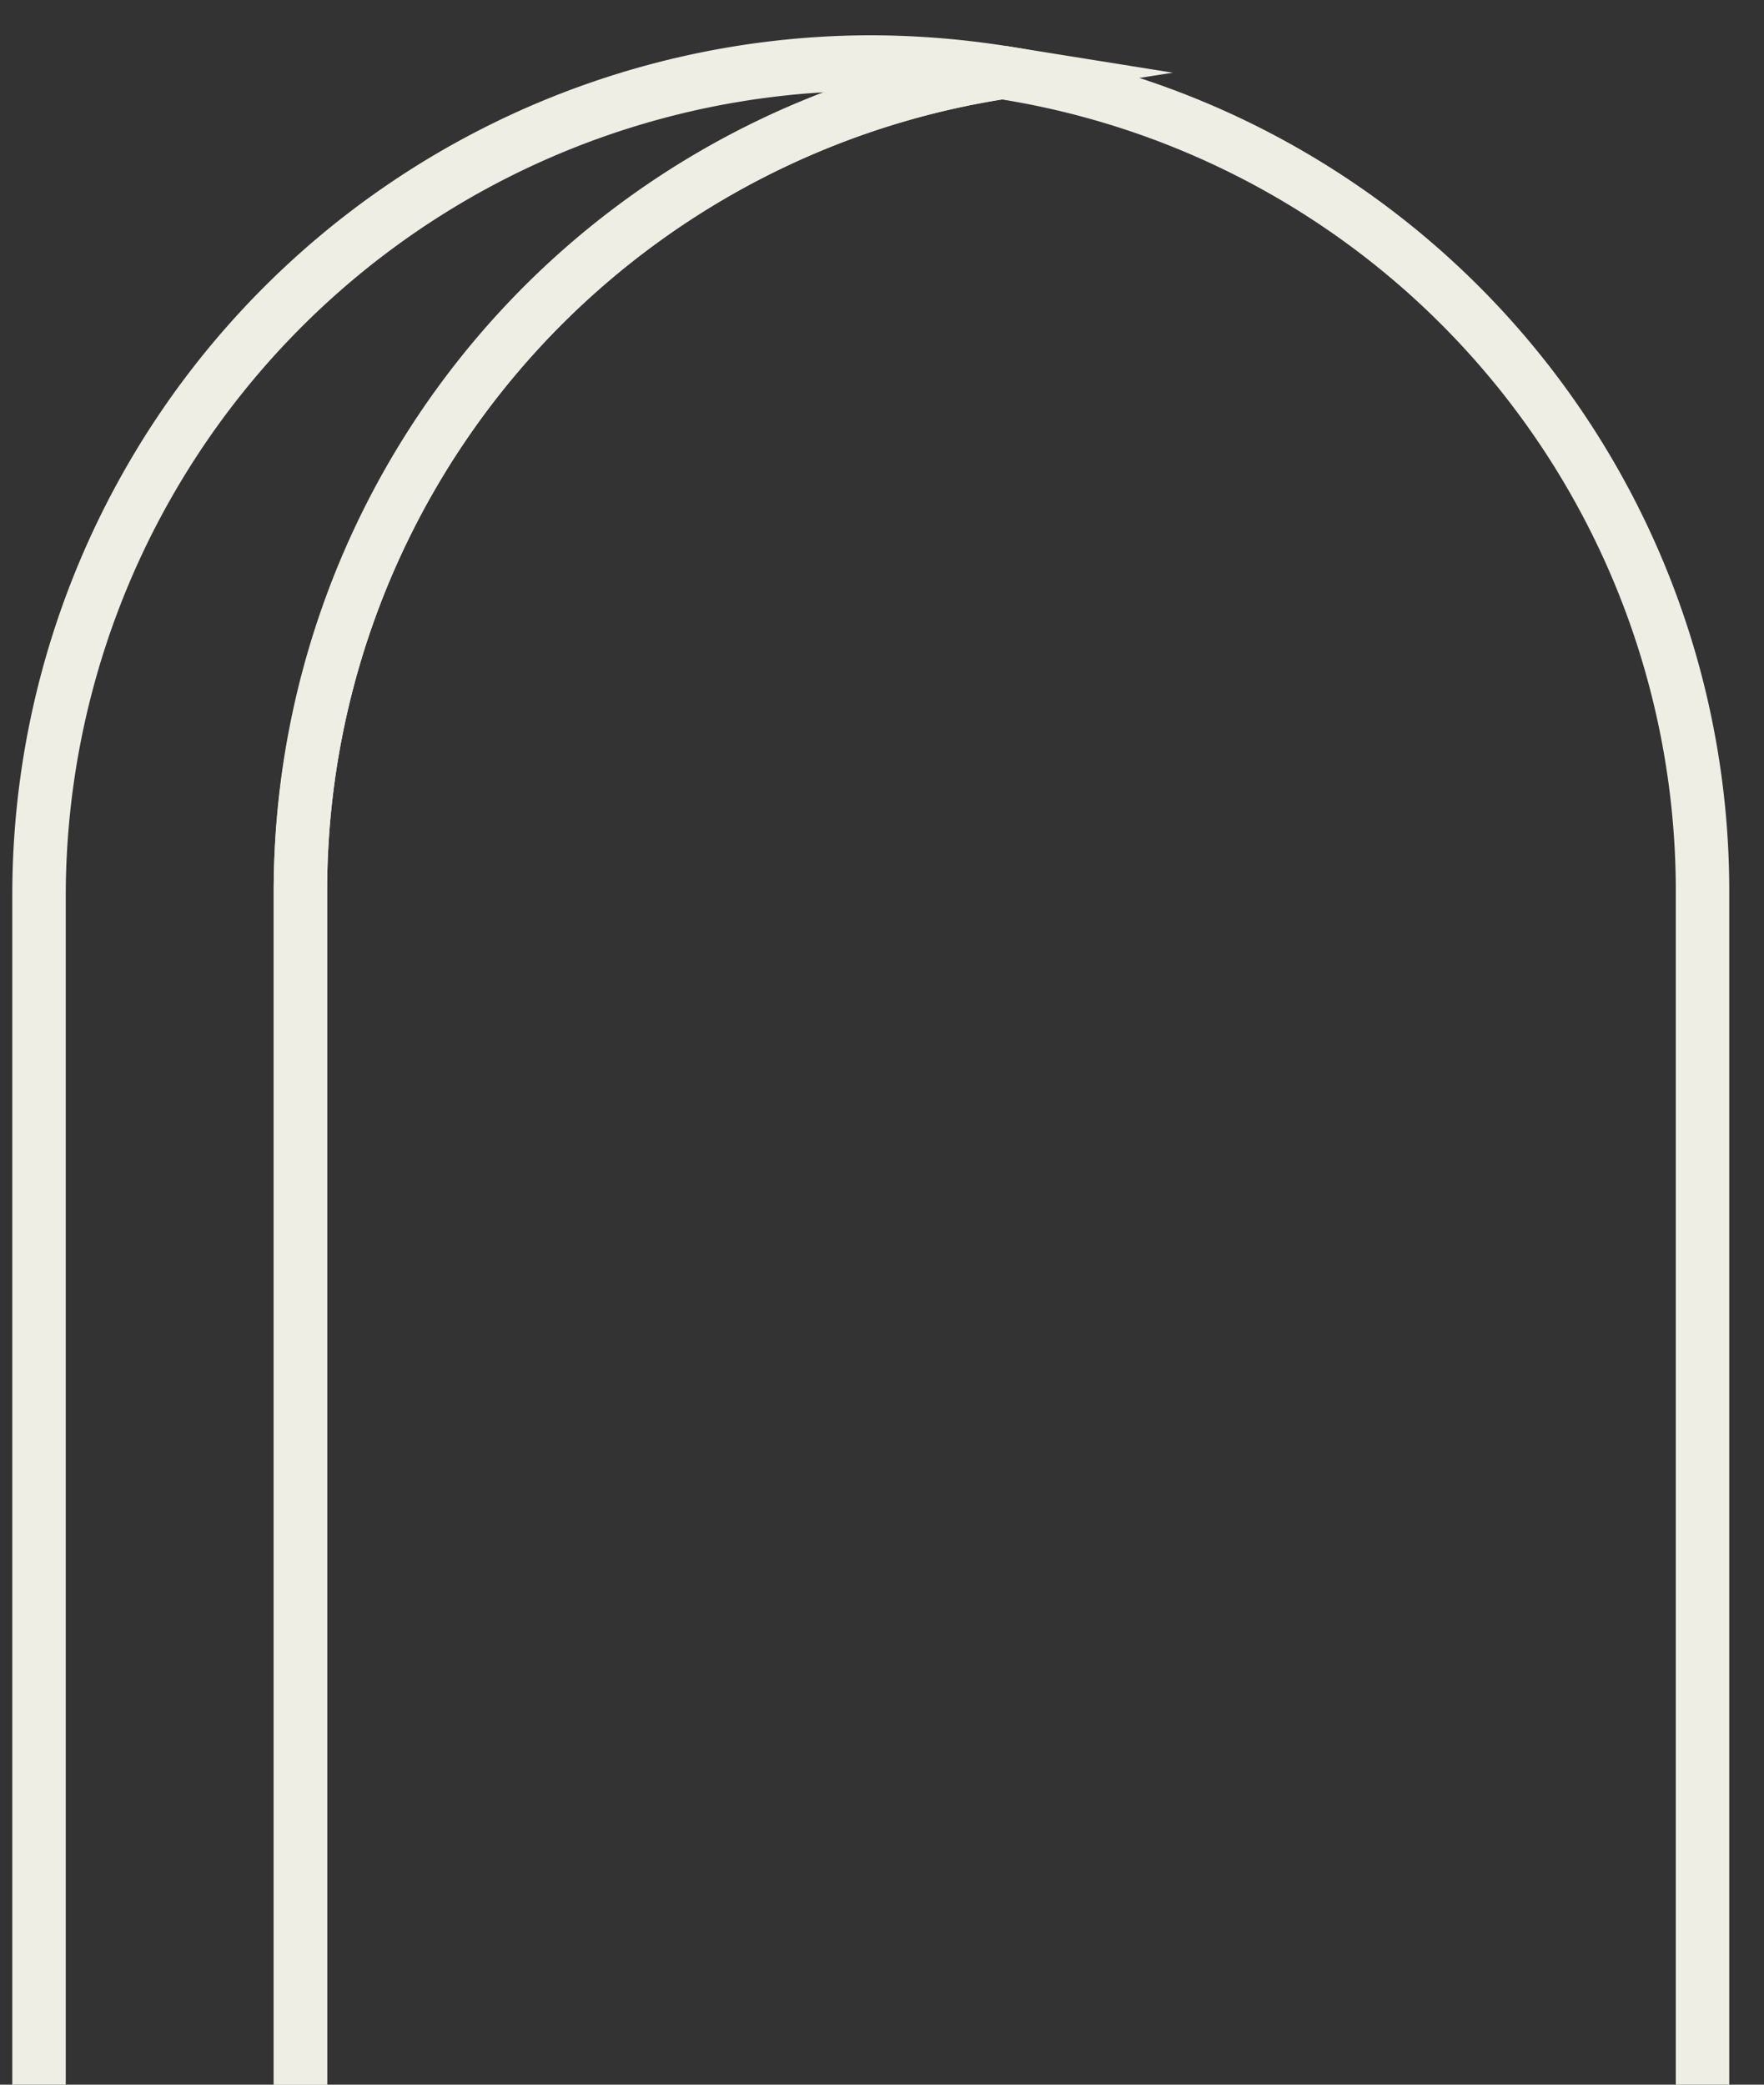
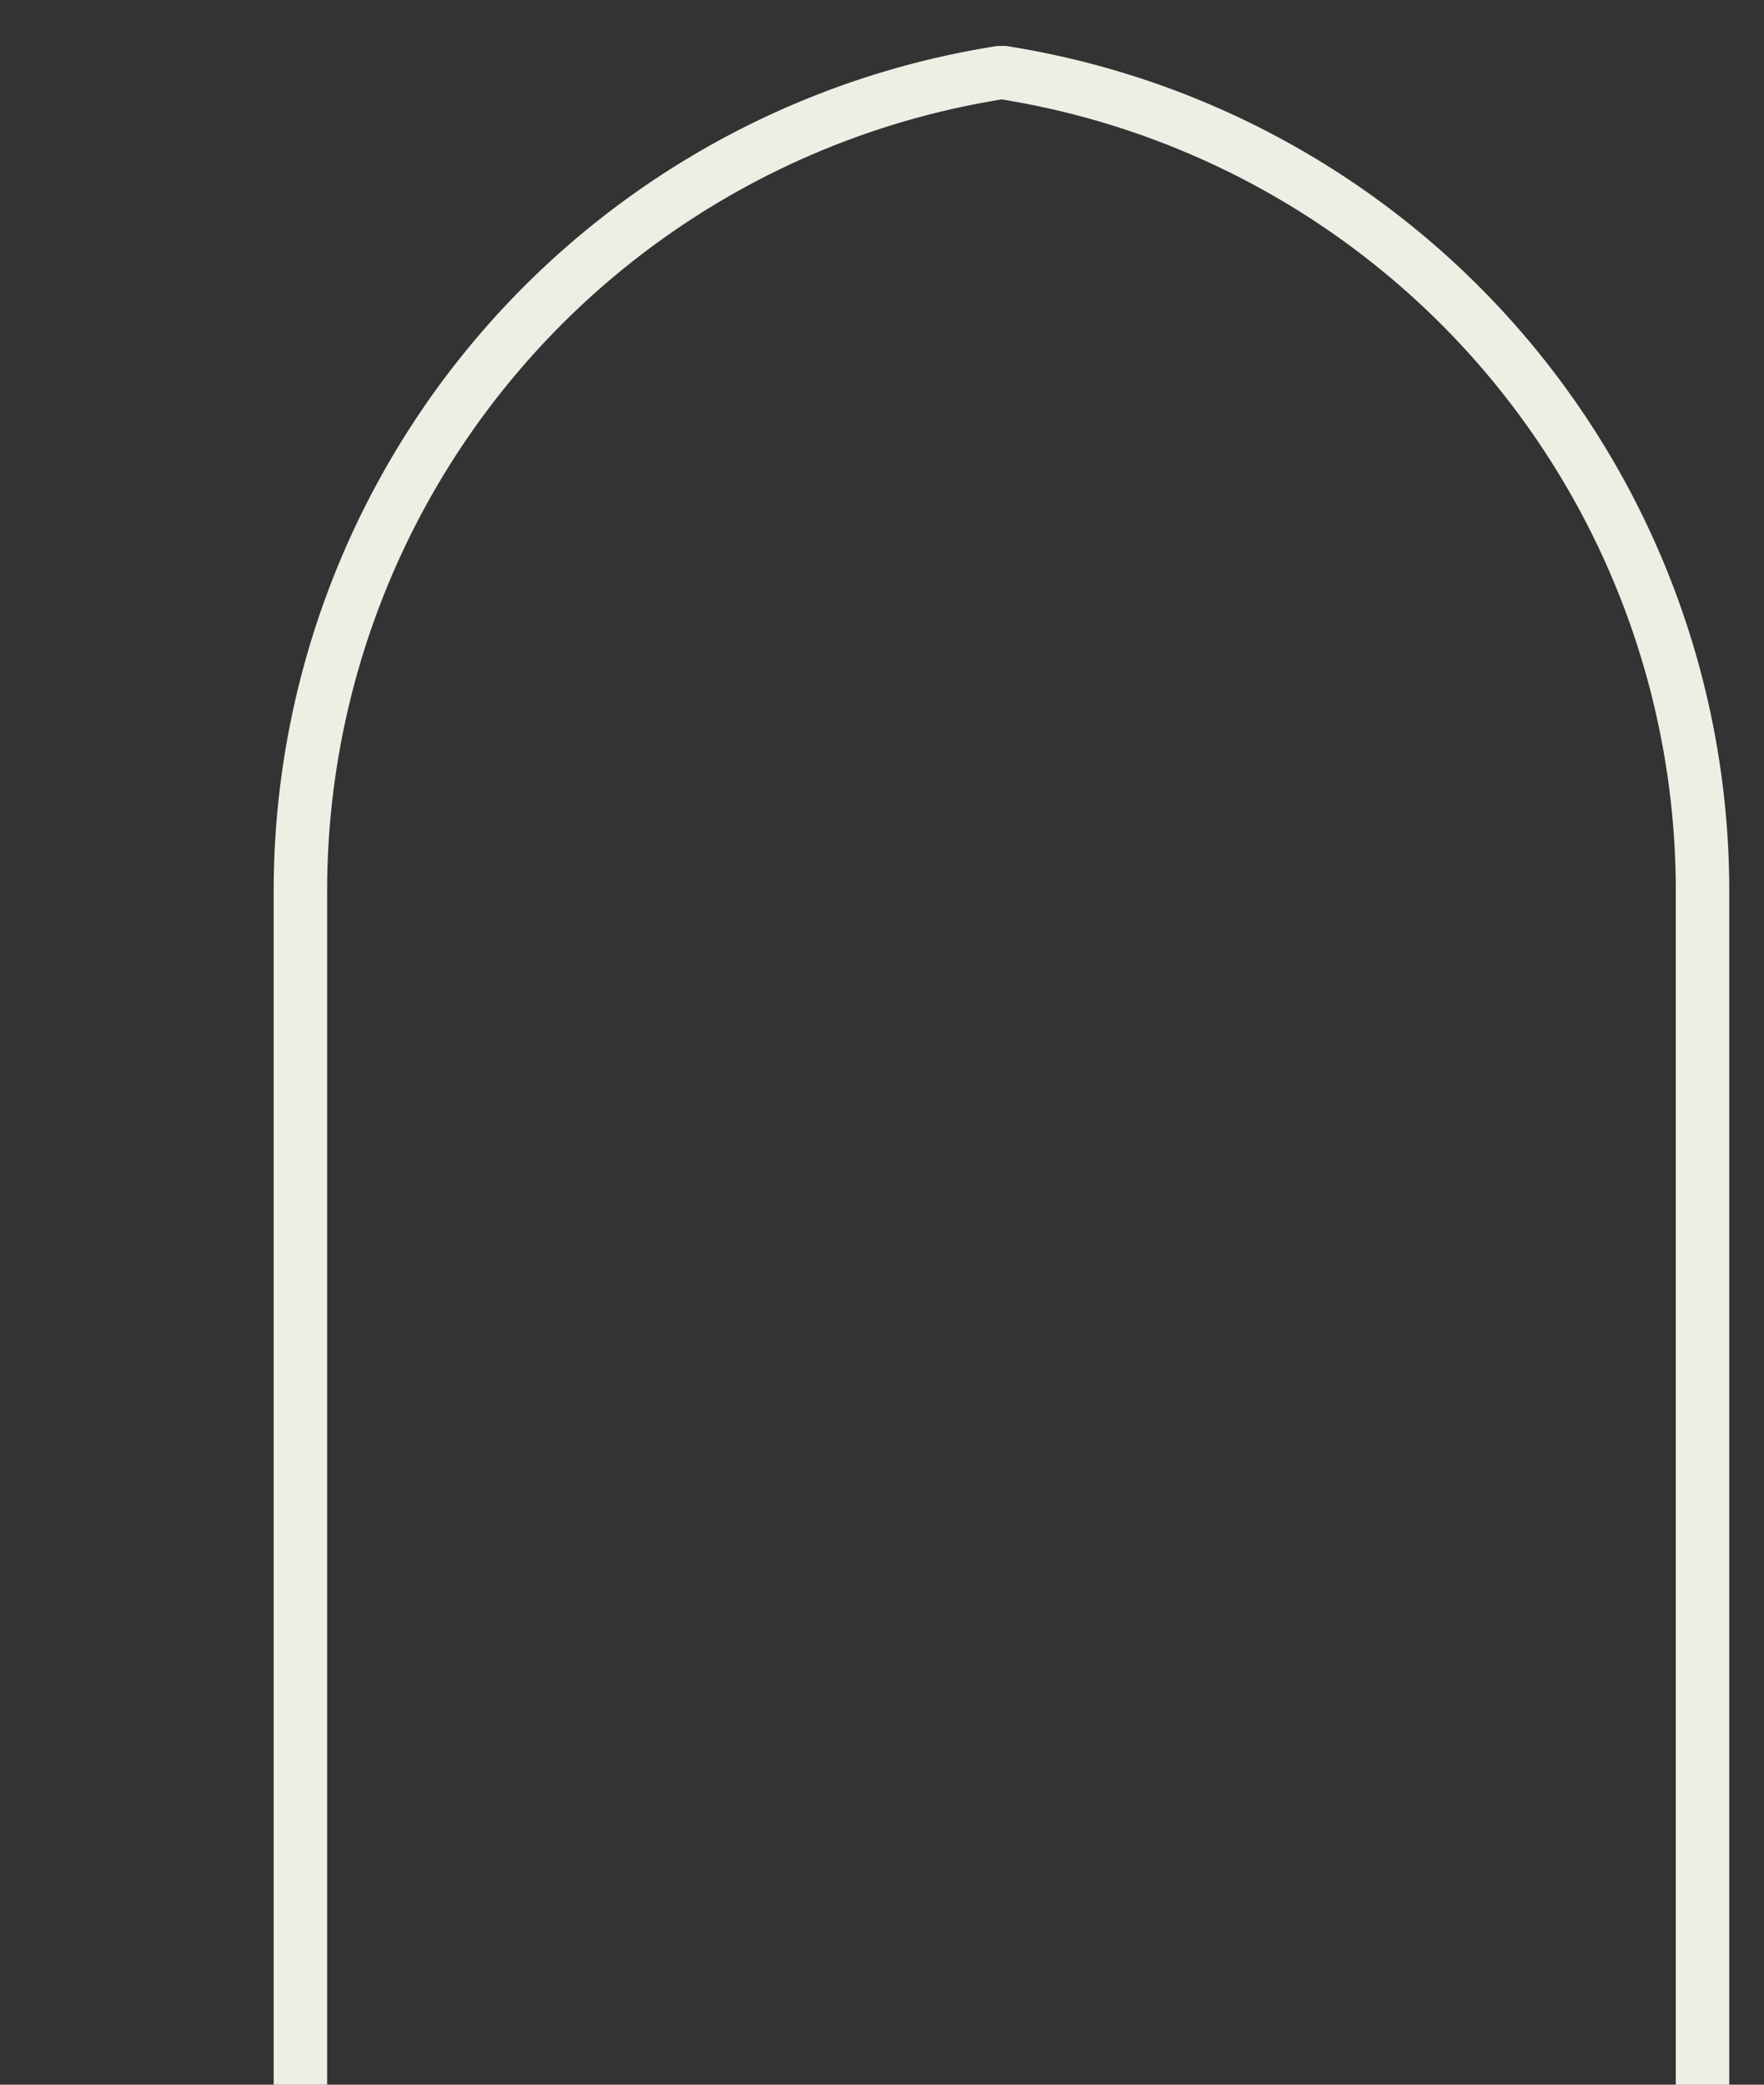
<svg xmlns="http://www.w3.org/2000/svg" viewBox="0 0 33 39">
  <rect x="0" y="0" width="33" height="39" fill="#333333" stroke="none" />
  <title>index-welcome-deco</title>
-   <path d="M6.12,39.63h-1V16.72a16,16,0,0,1,10.41-15,15.07,15.07,0,0,0-14.3,15V39.63h-1V16.72A16.08,16.08,0,0,1,16.29.66a16.59,16.59,0,0,1,2.53.2l3.12.5-3.12.49A15,15,0,0,0,6.12,16.72Z" style="fill:#eeeee5" />
  <path d="M32.35,39.63h-1V16.72A15,15,0,0,0,18.74,1.86,15,15,0,0,0,6.12,16.72V39.63h-1V16.72A16,16,0,0,1,18.66.86h.16A16,16,0,0,1,32.35,16.72Z" style="fill:#eeeee5" />
</svg>